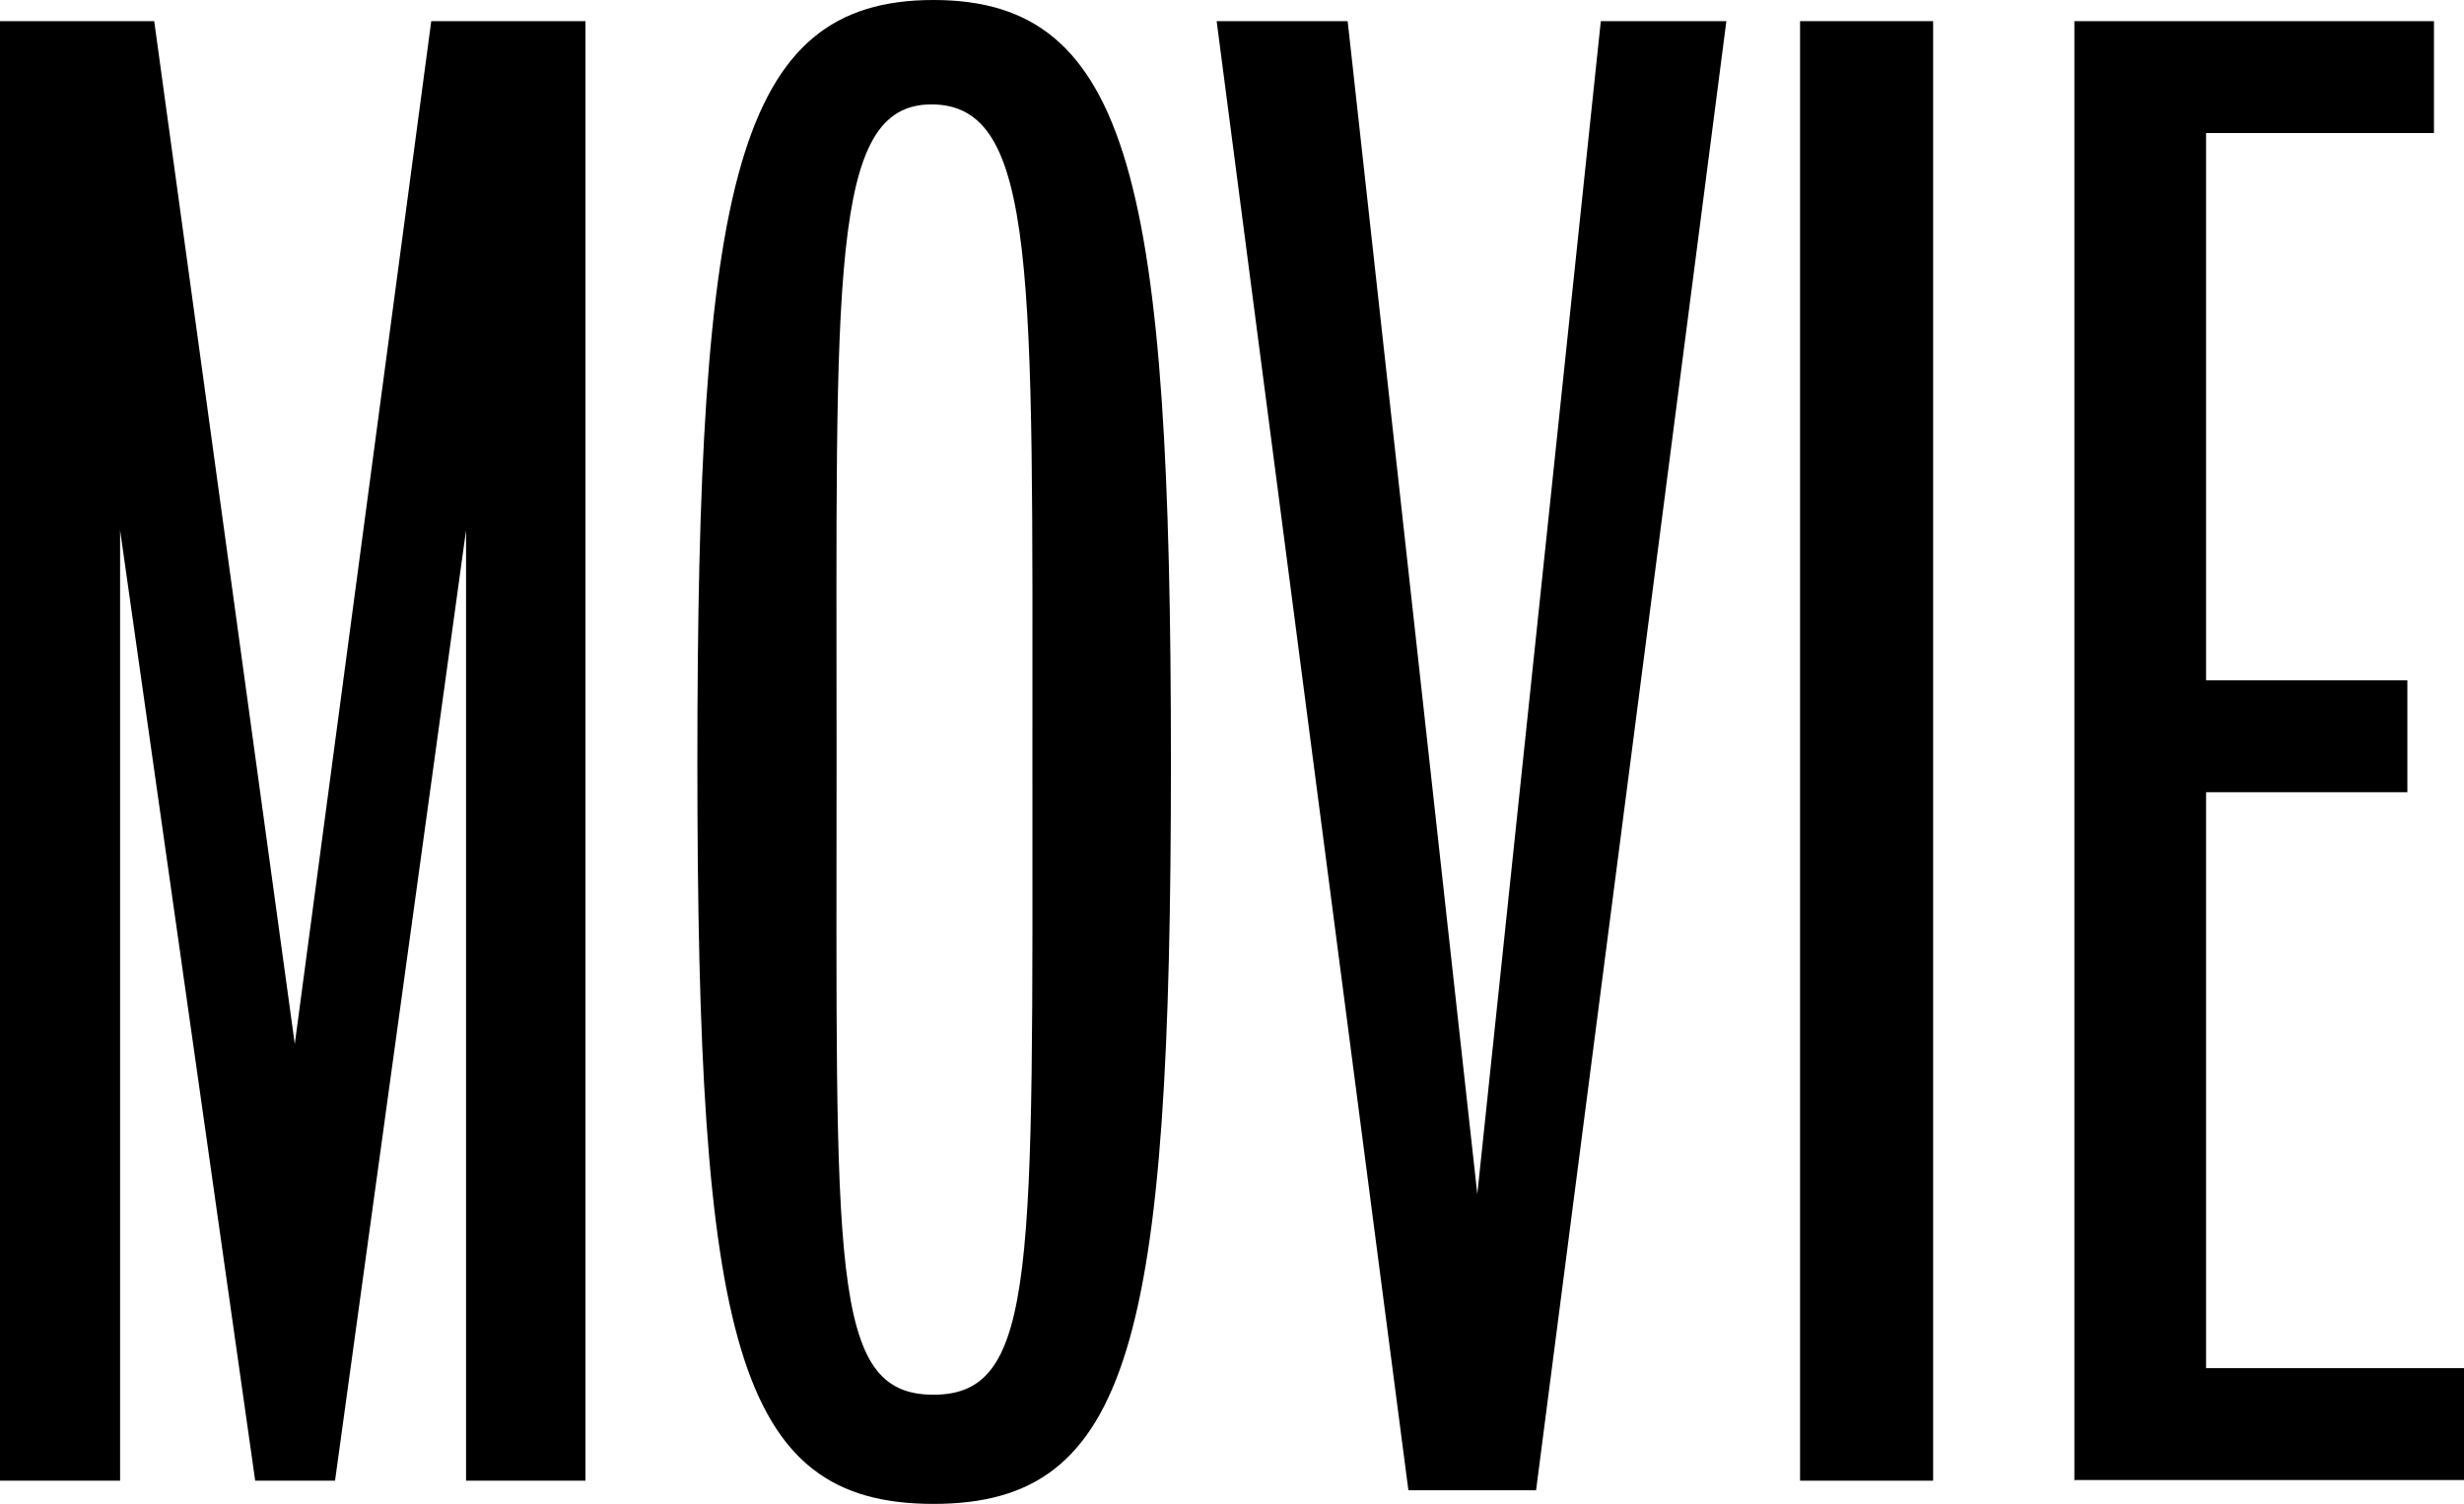
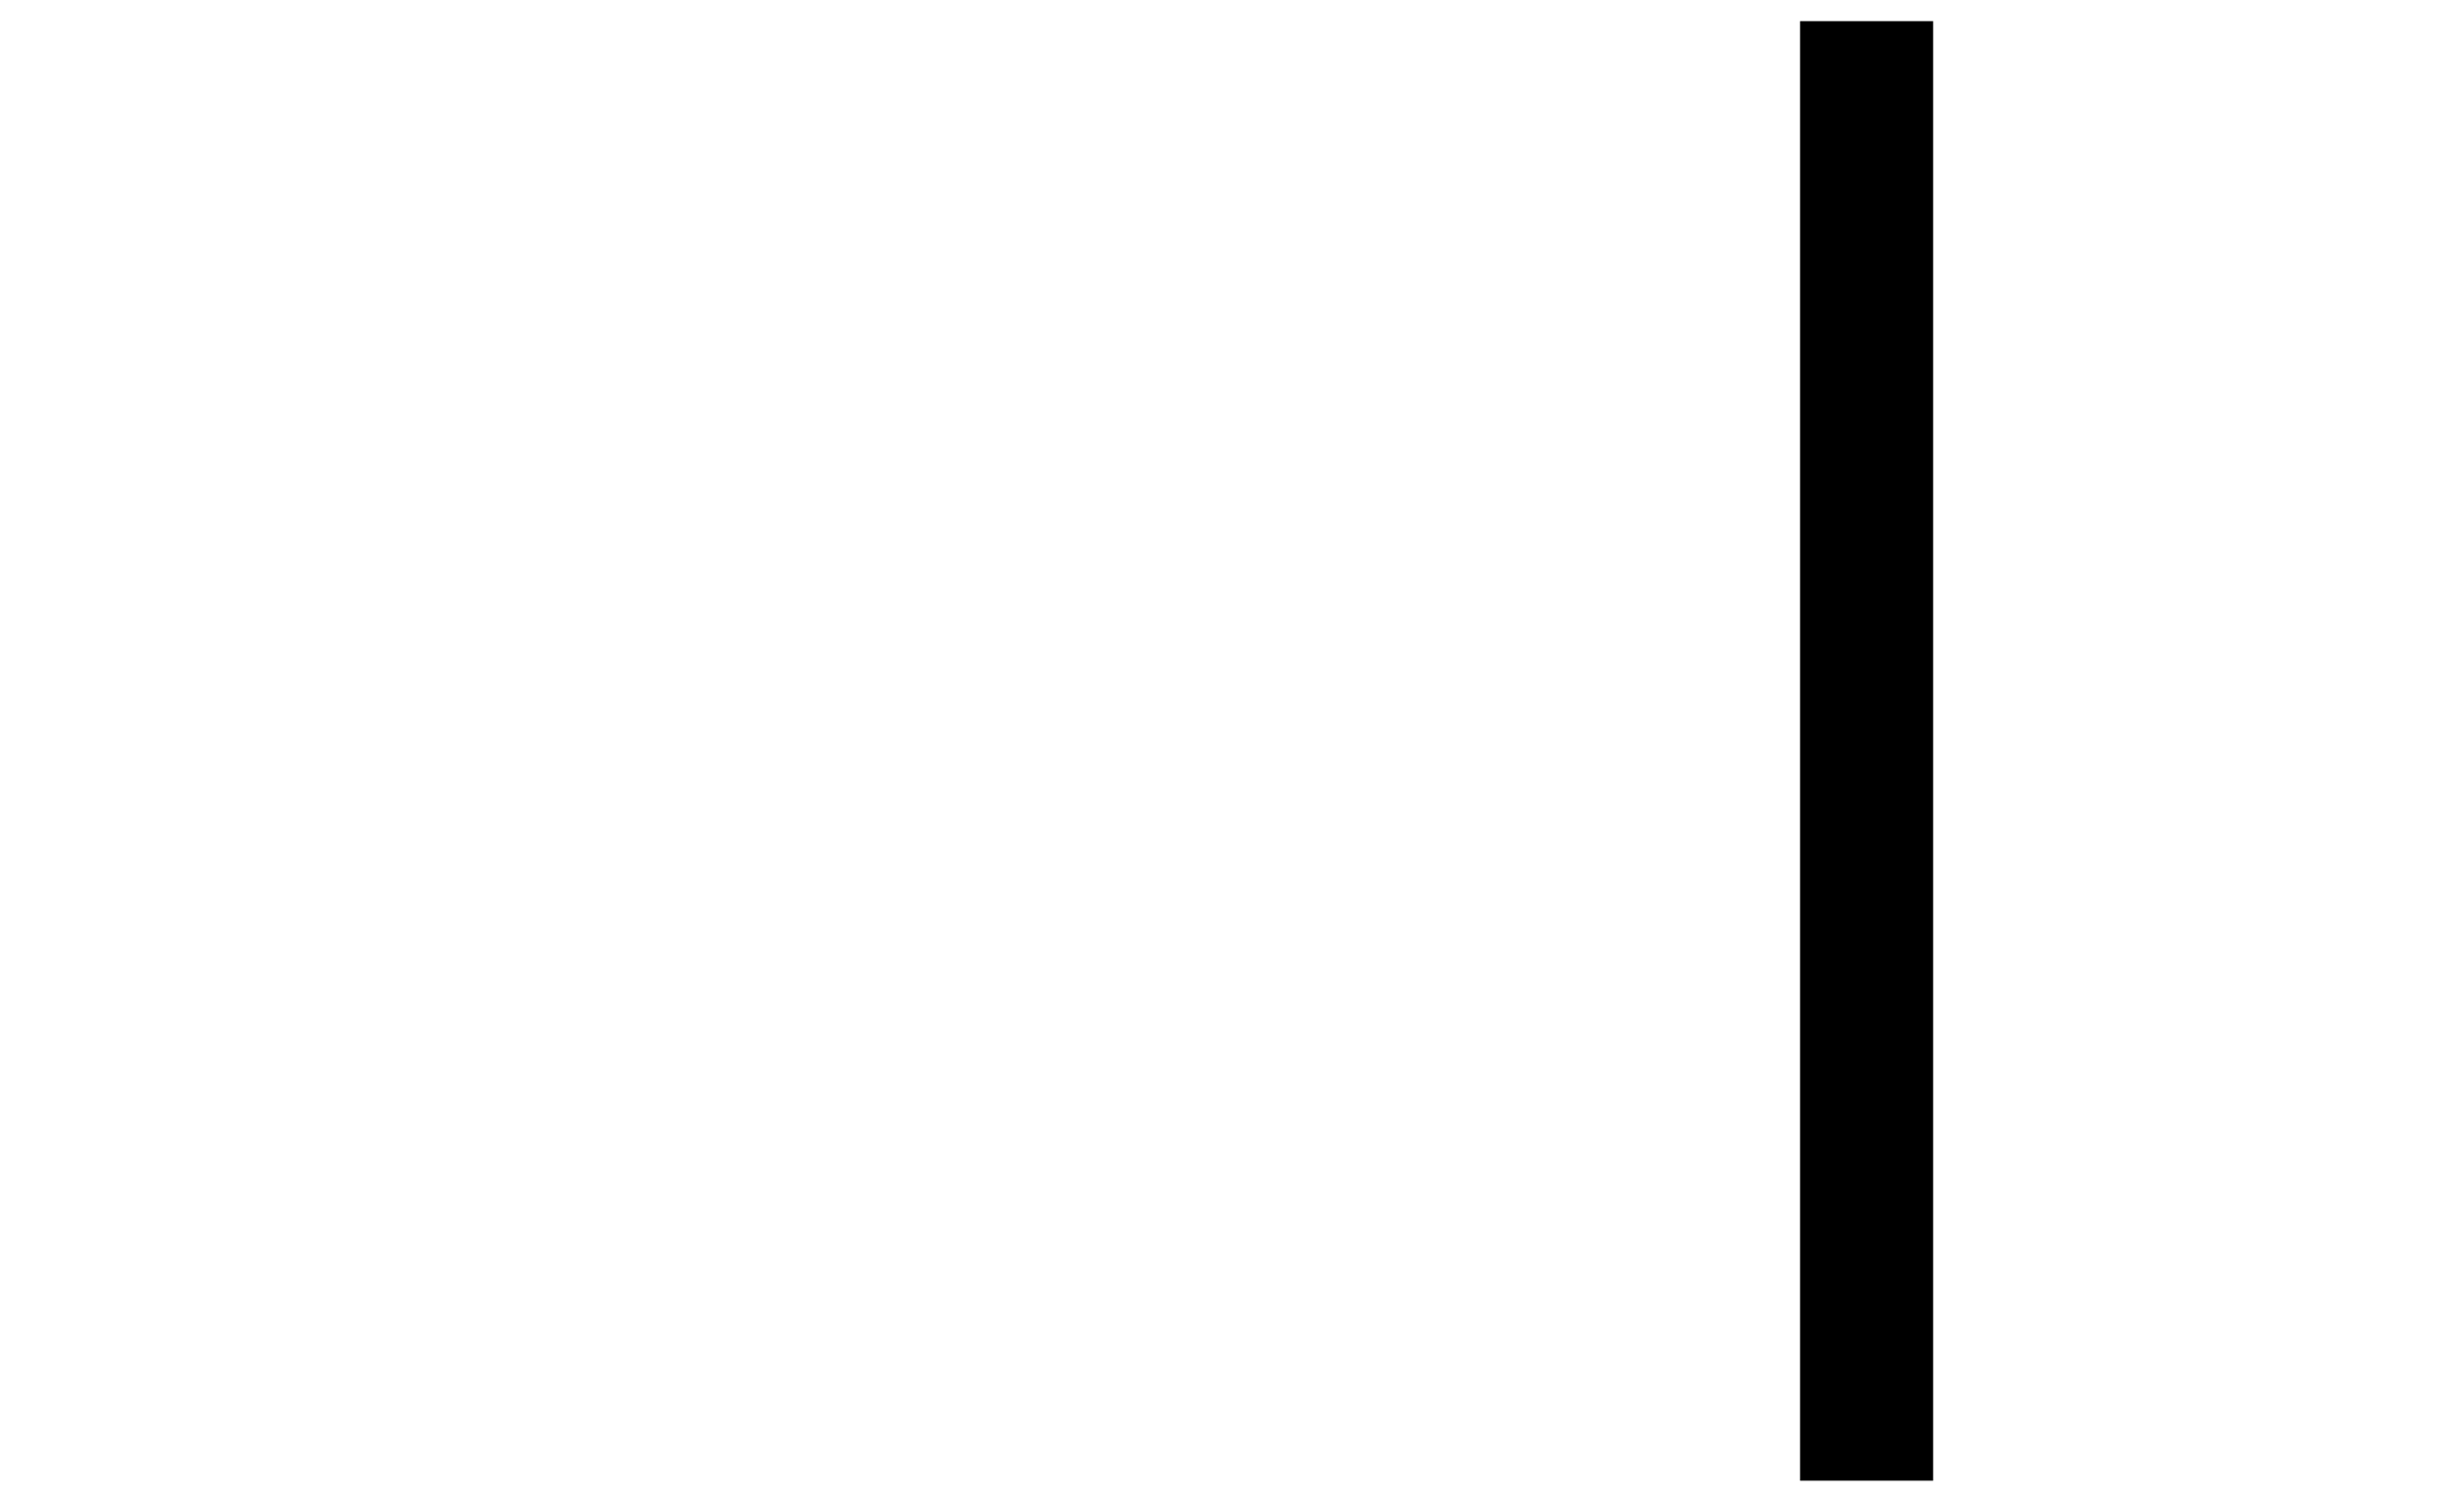
<svg xmlns="http://www.w3.org/2000/svg" id="b" viewBox="0 0 36.11 22.04">
  <g id="c">
    <g>
-       <path d="M6.83,21.7V7.77l-1.92,13.93h-1.17L1.76,7.77v13.93H0V.31H2.26l2.06,14.99L6.32,.31h2.26V21.7h-1.76Z" />
-       <path d="M13.68,22.04c-2.9,0-3.46-2.4-3.46-10.87S10.78,0,13.68,0s3.48,2.7,3.48,11.17-.58,10.87-3.48,10.87Zm-.03-20.51c-1.5,0-1.39,2.51-1.39,9.58,0,7.47-.11,9.33,1.42,9.33s1.45-1.87,1.45-9.33c0-7.08,.08-9.58-1.48-9.58Z" />
-       <path d="M22.51,21.84h-1.87L17.83,.31h1.92l1.9,17.19L23.46,.31h1.84l-2.79,21.54Z" />
      <path d="M26.38,21.7V.31h1.95V21.7h-1.95Z" />
-       <path d="M30.4,21.7V.31h5.27V1.95h-3.34V9.97h2.95v1.64h-2.95v8.44h3.79v1.64h-5.71Z" />
    </g>
  </g>
</svg>